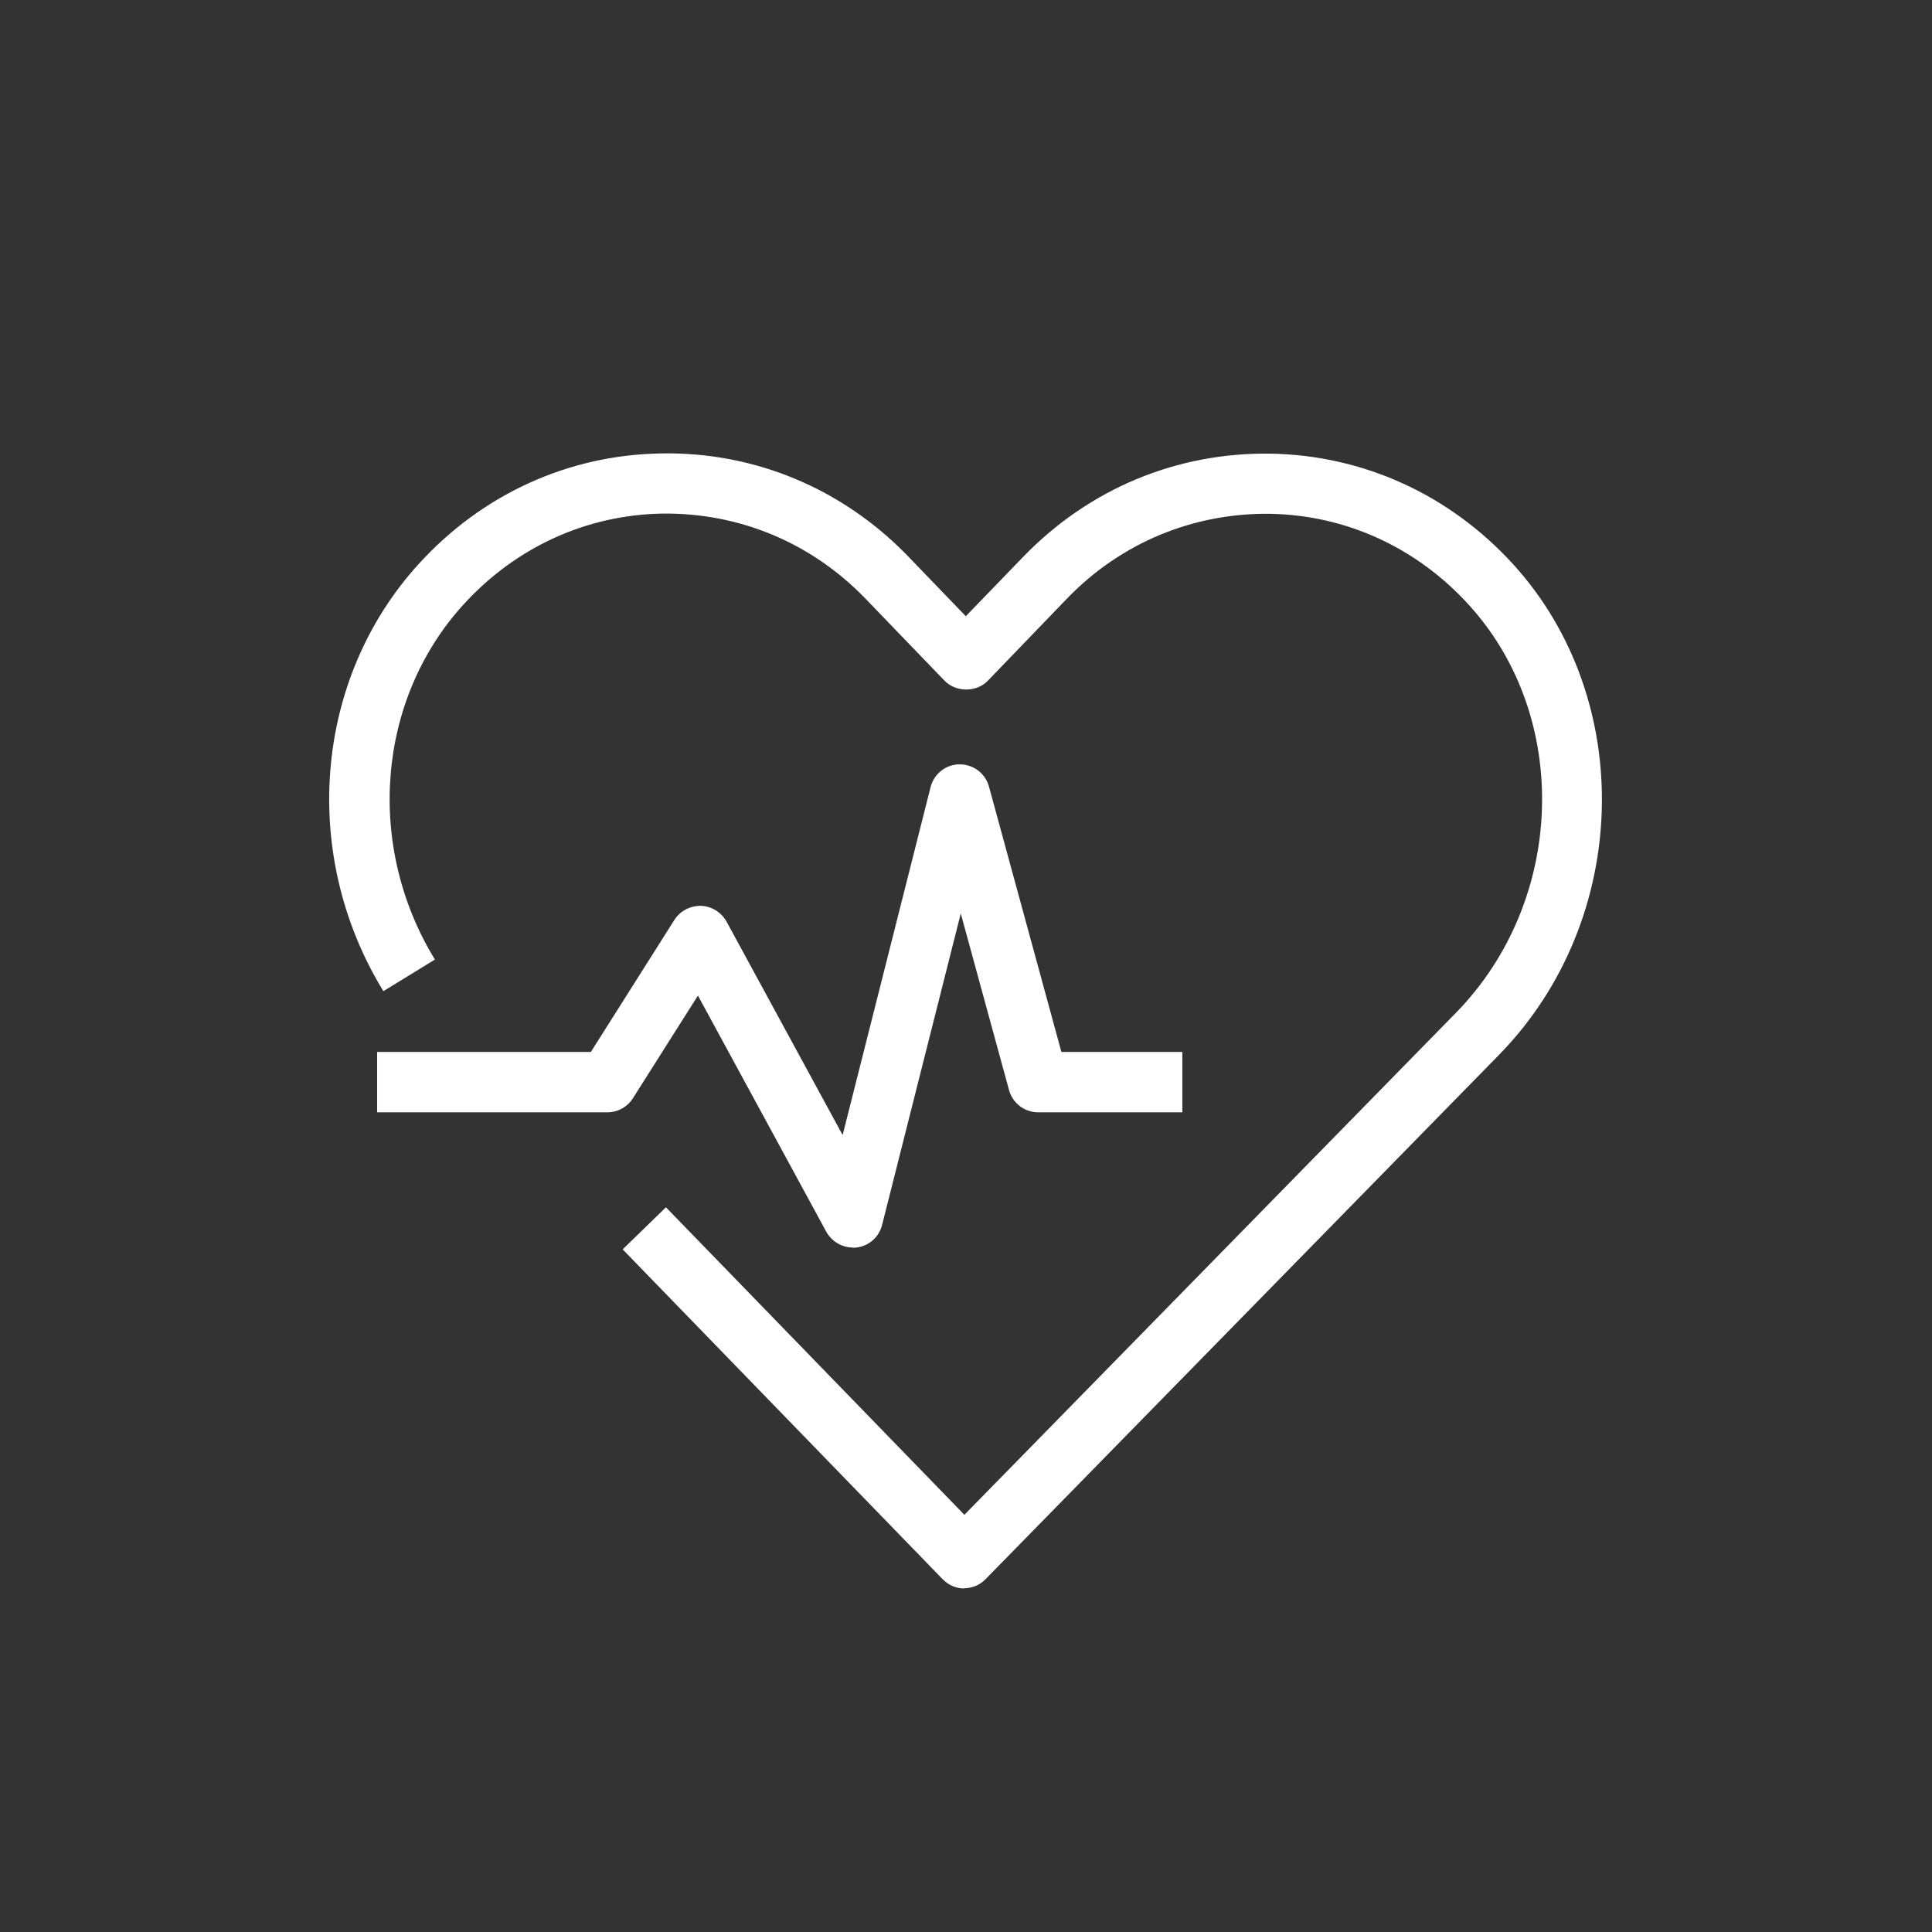
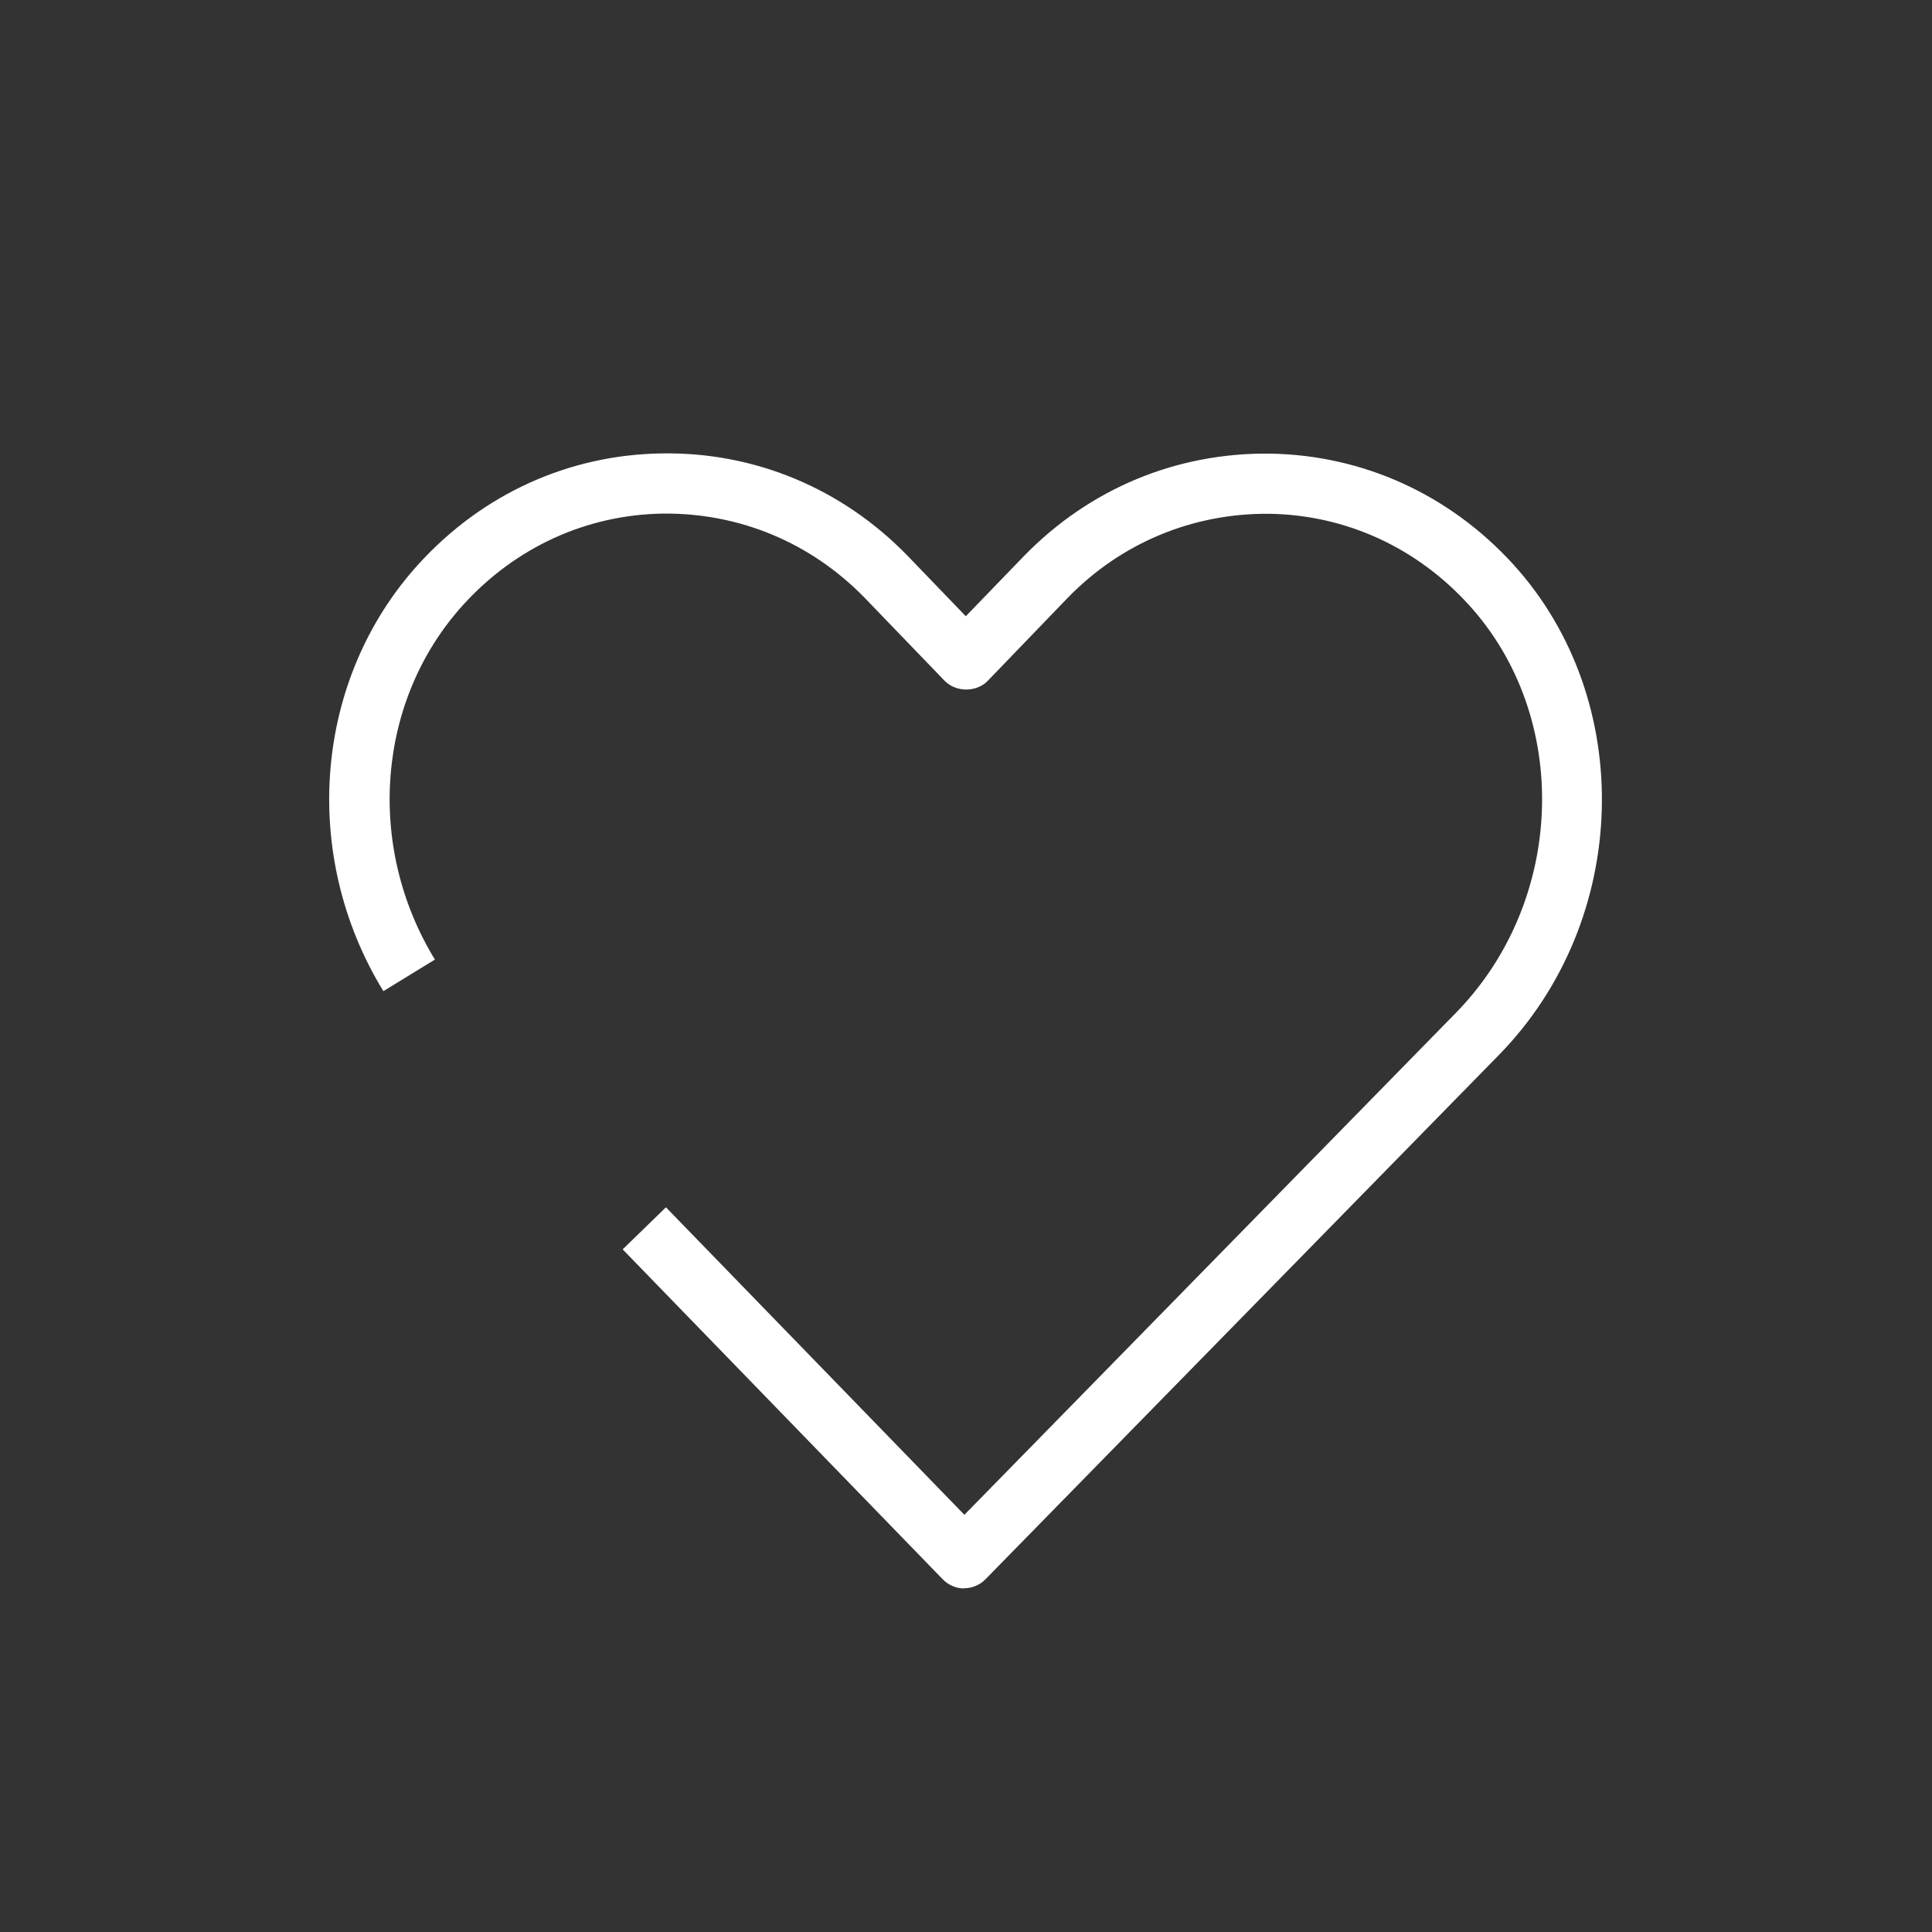
<svg xmlns="http://www.w3.org/2000/svg" width="96" height="96" viewBox="0 0 96 96" fill="none">
  <rect x="0" y="0" width="96" height="96" fill="#333333" stroke="none" />
  <path d="M47.91 78.93C47.51 78.93 47.12 78.76 46.84 78.47L30.94 62.08L33.09 59.99L47.92 75.27L72.38 50.29C77.79 44.72 78.07 35.64 72.99 30.06C70.39 27.2 66.87 25.59 63.08 25.53C59.31 25.49 55.73 26.95 53.05 29.71L49.09 33.82C48.53 34.41 47.5 34.41 46.93 33.82L42.96 29.7C40.28 26.95 36.73 25.48 32.93 25.52C29.14 25.58 25.62 27.19 23.02 30.05C18.73 34.77 18.15 42.02 21.61 47.68L19.05 49.25C14.89 42.46 15.61 33.74 20.79 28.04C23.95 24.56 28.24 22.6 32.87 22.53C37.48 22.45 41.84 24.26 45.1 27.62L47.99 30.62L50.88 27.63C54.15 24.27 58.48 22.48 63.12 22.54C67.75 22.62 72.04 24.58 75.2 28.05C81.32 34.79 81.02 45.71 74.51 52.39L48.97 78.47C48.69 78.76 48.3 78.92 47.9 78.92L47.91 78.93Z" fill="white" />
-   <path d="M42.38 61.99C41.84 61.99 41.33 61.69 41.06 61.21L34.68 49.47L31.45 54.57C31.18 55 30.7 55.27 30.18 55.27H18.74V52.27H29.36L33.51 45.71C33.79 45.26 34.31 45 34.83 45.01C35.36 45.03 35.84 45.33 36.1 45.79L41.87 56.4L46.24 39.11C46.41 38.45 47 37.98 47.68 37.98H47.69C48.37 37.98 48.96 38.43 49.14 39.08L52.74 52.27H58.75V55.27H51.59C51.261 55.271 50.941 55.164 50.679 54.965C50.417 54.766 50.228 54.487 50.14 54.17L47.74 45.39L43.83 60.87C43.68 61.47 43.18 61.91 42.56 61.99C42.5 61.99 42.43 62 42.37 62L42.38 61.99Z" fill="white" />
</svg>